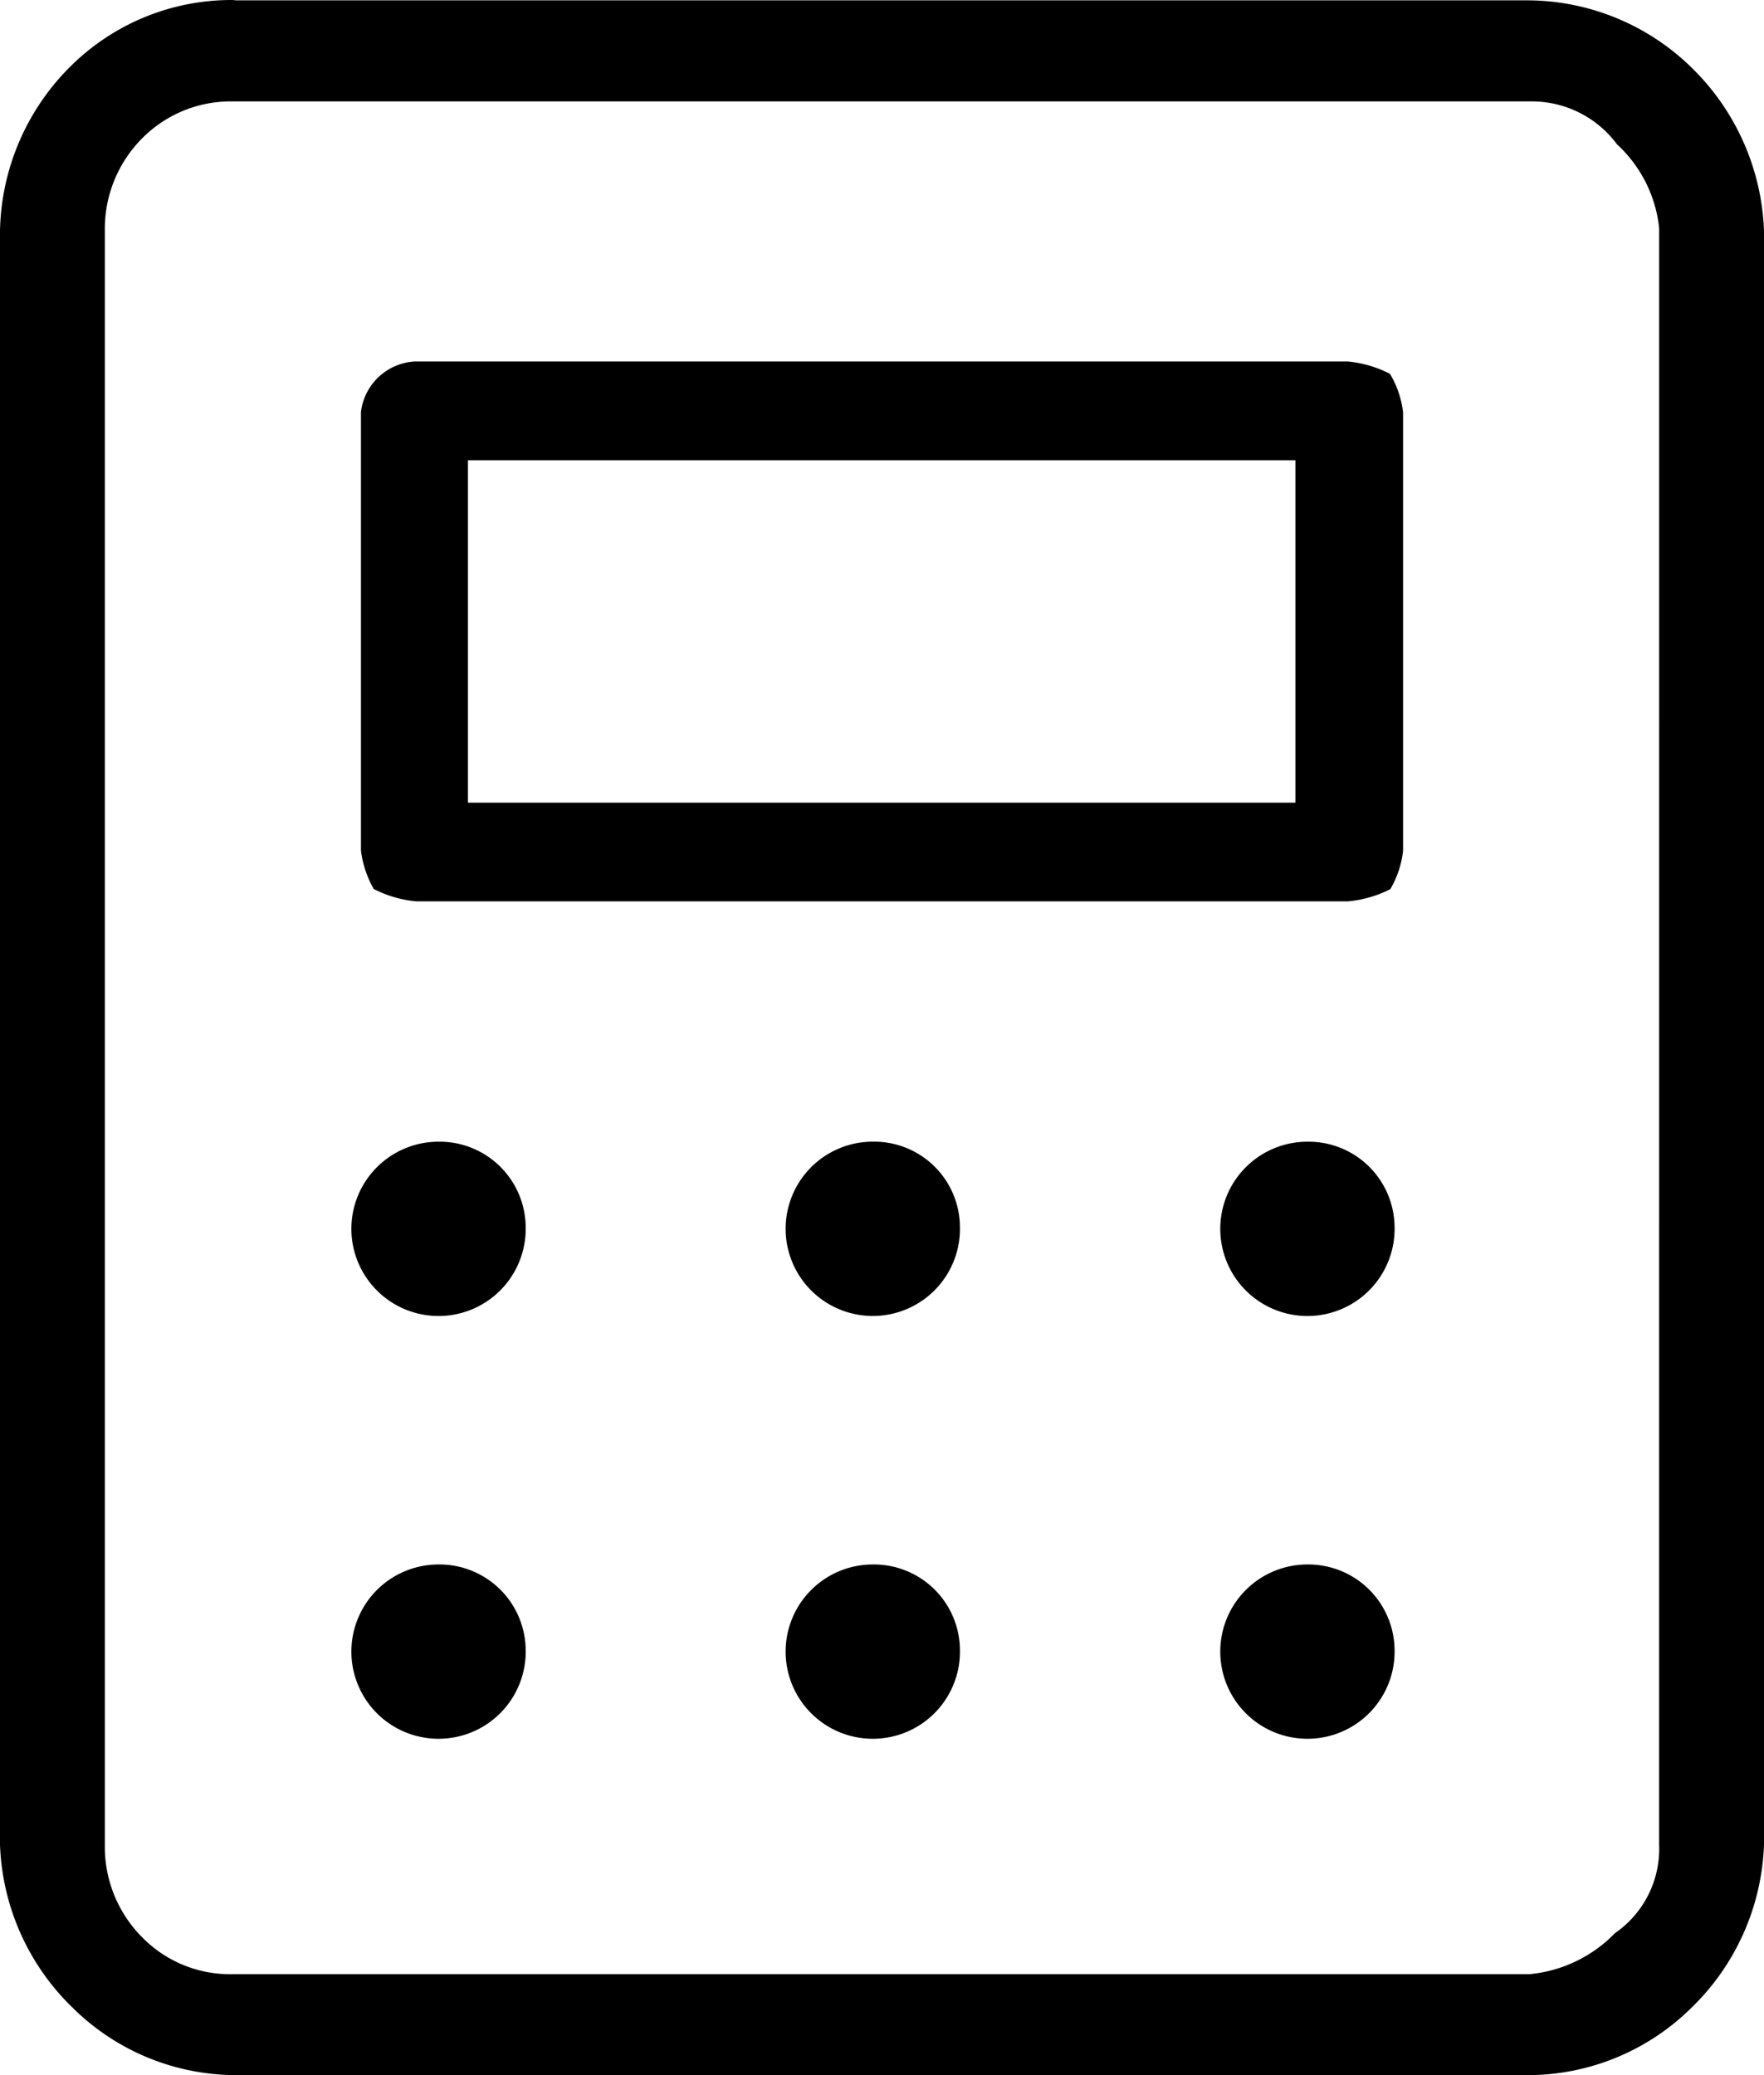
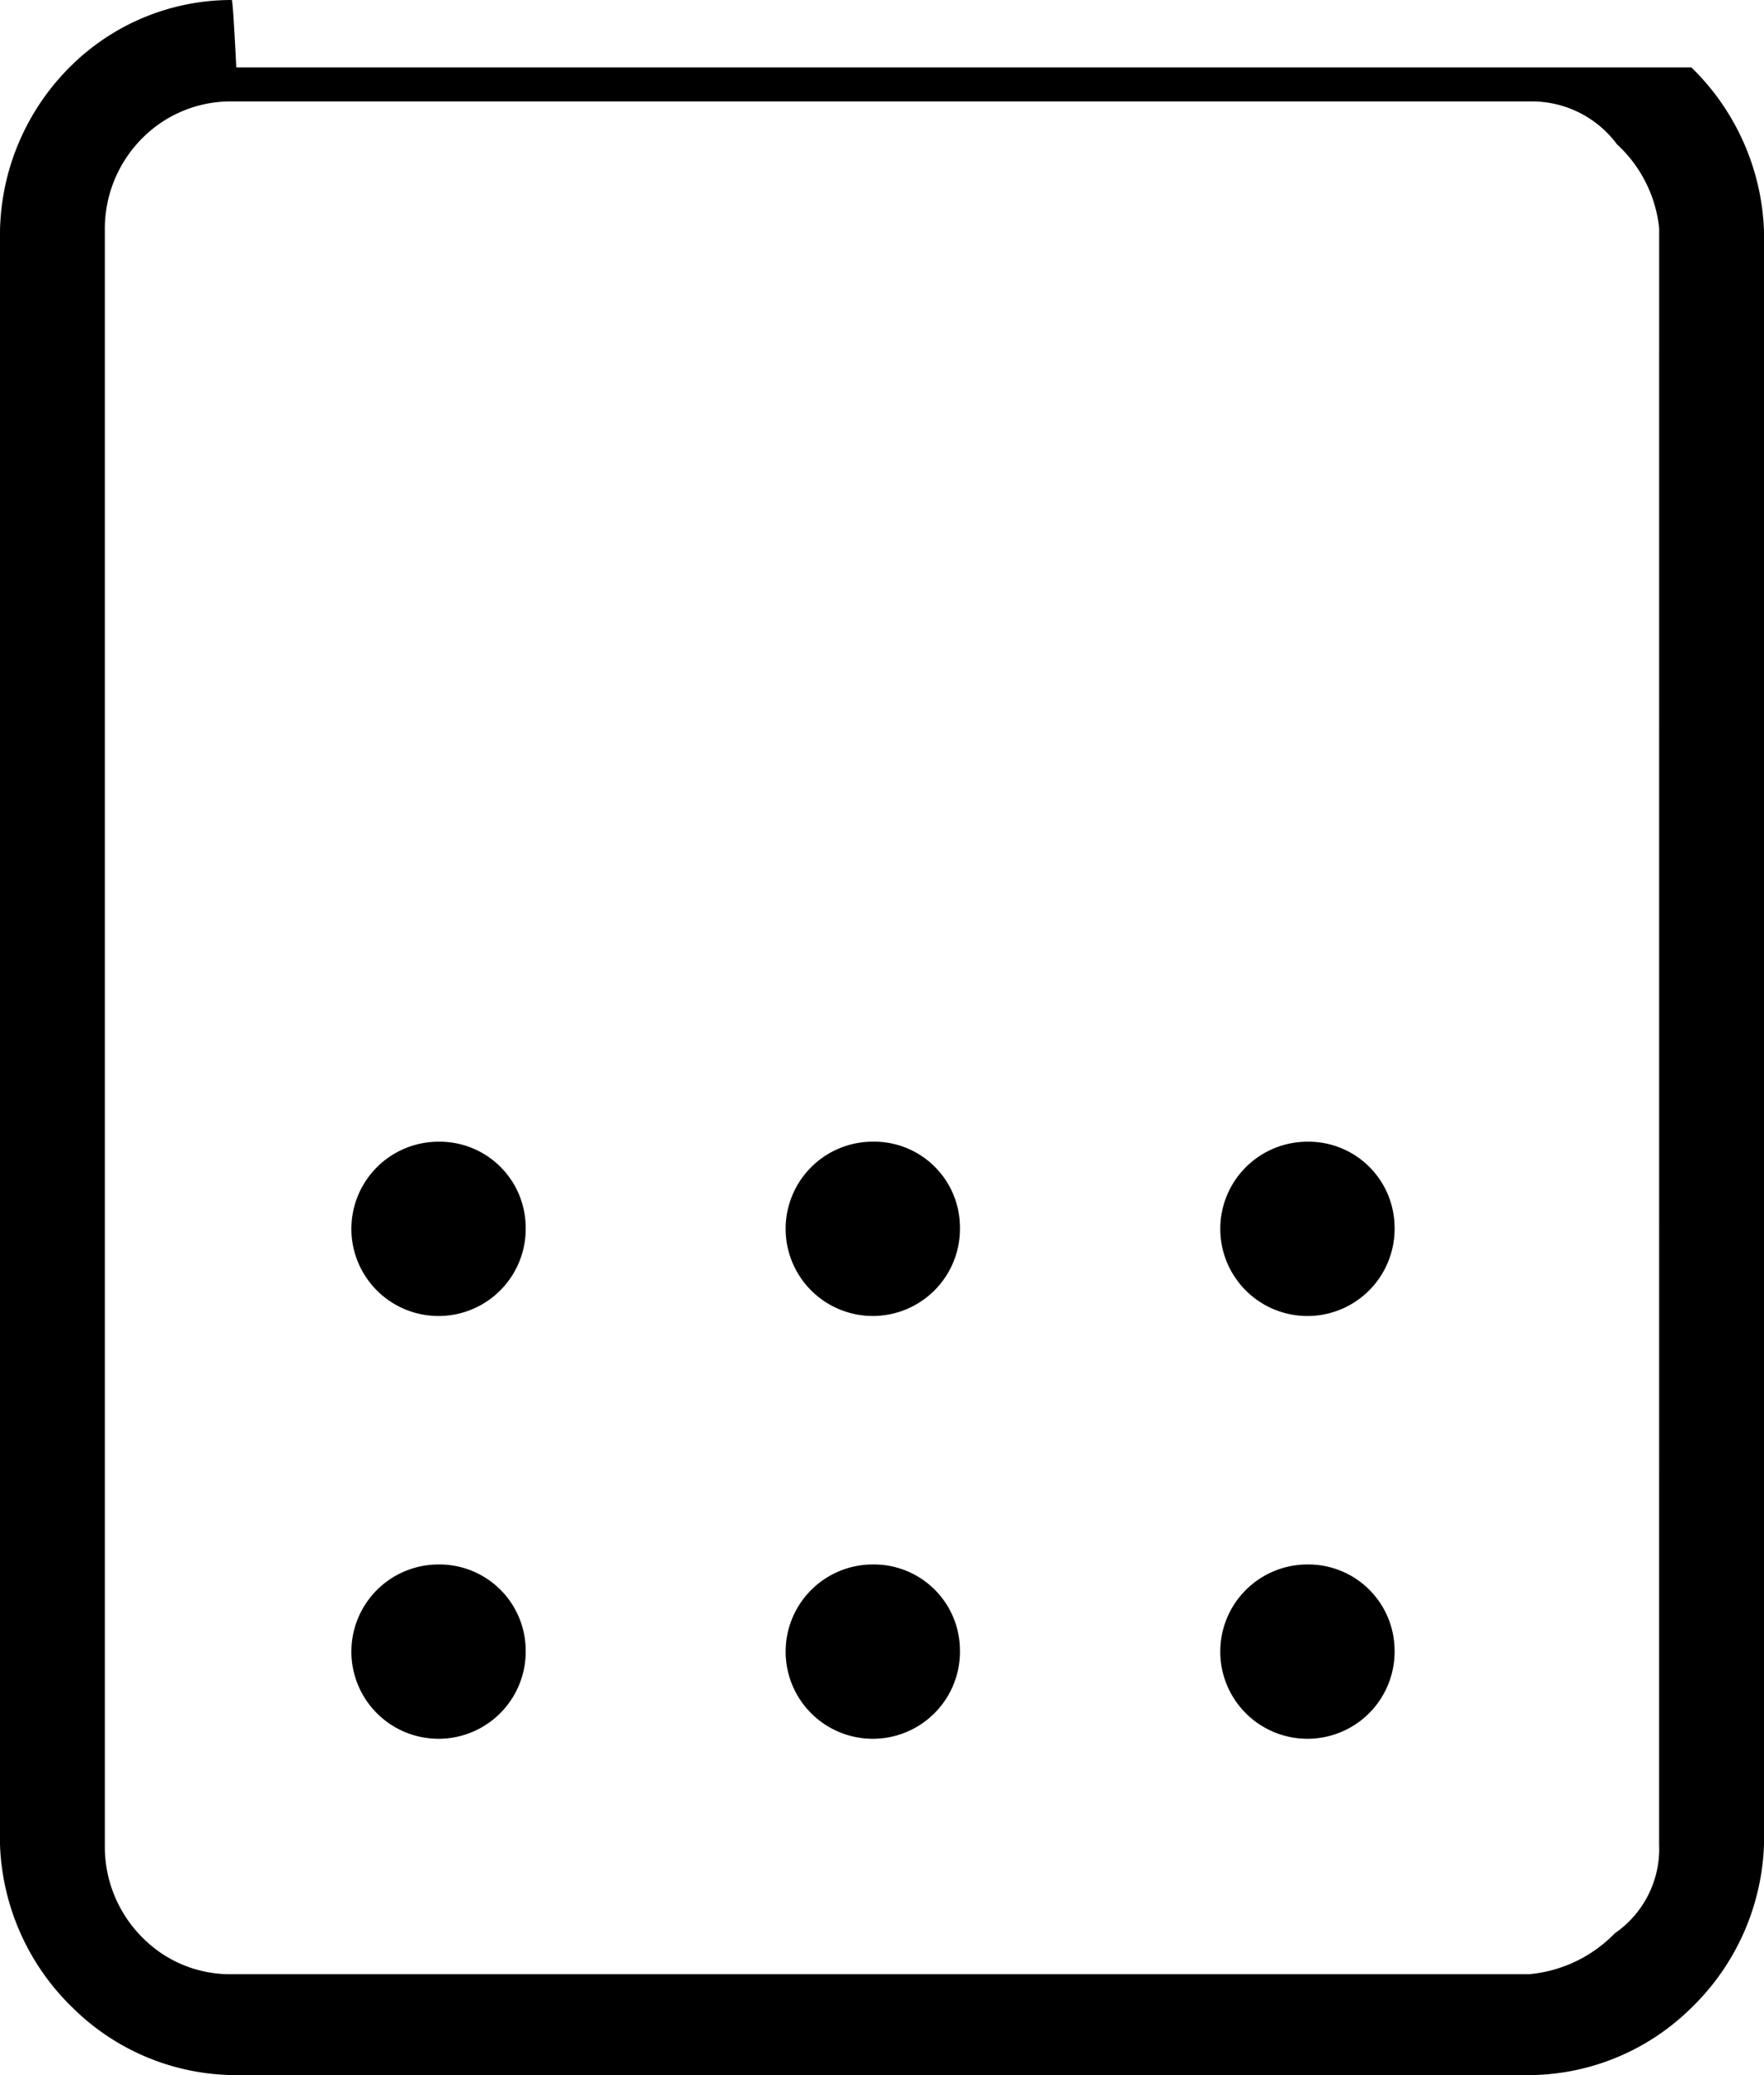
<svg xmlns="http://www.w3.org/2000/svg" id="icon-calculator" width="51" height="60" viewBox="0 0 51 60">
  <g id="Ellipse_252" data-name="Ellipse 252" transform="translate(10.159 45.235)">
    <path id="Path_5092" data-name="Path 5092" d="M14.959,46.779a2.52,2.52,0,1,1-2.519-2.449A2.494,2.494,0,0,1,14.959,46.779Z" transform="translate(-9.92 -44.33)" />
  </g>
  <g id="Ellipse_253" data-name="Ellipse 253" transform="translate(22.714 45.235)">
    <path id="Path_5093" data-name="Path 5093" d="M27.219,46.779A2.52,2.52,0,1,1,24.7,44.33a2.488,2.488,0,0,1,2.519,2.449Z" transform="translate(-22.18 -44.33)" />
  </g>
  <g id="Ellipse_254" data-name="Ellipse 254" transform="translate(35.28 45.235)">
    <path id="Path_5094" data-name="Path 5094" d="M39.489,46.779a2.52,2.52,0,1,1-2.519-2.449A2.494,2.494,0,0,1,39.489,46.779Z" transform="translate(-34.45 -44.33)" />
  </g>
  <g id="Ellipse_255" data-name="Ellipse 255" transform="translate(10.159 33.01)">
    <path id="Path_5095" data-name="Path 5095" d="M14.959,34.8a2.52,2.52,0,1,1-2.519-2.449A2.488,2.488,0,0,1,14.959,34.8Z" transform="translate(-9.92 -32.35)" />
  </g>
  <g id="Ellipse_256" data-name="Ellipse 256" transform="translate(22.714 33.01)">
    <path id="Path_5096" data-name="Path 5096" d="M27.219,34.8A2.52,2.52,0,1,1,24.7,32.35,2.481,2.481,0,0,1,27.219,34.8Z" transform="translate(-22.18 -32.35)" />
  </g>
  <g id="Ellipse_257" data-name="Ellipse 257" transform="translate(35.28 33.01)">
    <path id="Path_5097" data-name="Path 5097" d="M39.489,34.8a2.52,2.52,0,1,1-2.519-2.449A2.488,2.488,0,0,1,39.489,34.8Z" transform="translate(-34.45 -32.35)" />
  </g>
  <g id="Path_4990" data-name="Path 4990">
-     <path id="Path_5098" data-name="Path 5098" d="M48.9,1.949A6.8,6.8,0,0,0,44.159.01H6.831S6.739,0,6.7,0A6.6,6.6,0,0,0,2.058,1.9,6.878,6.878,0,0,0,0,6.663V53.337a6.9,6.9,0,0,0,2.11,4.724A6.725,6.725,0,0,0,6.851,60h37.3a6.725,6.725,0,0,0,4.742-1.939A6.9,6.9,0,0,0,51,53.337V6.673a6.937,6.937,0,0,0-2.1-4.724Zm-.932,51.388a2.962,2.962,0,0,1-1.28,2.561,3.944,3.944,0,0,1-2.478,1.184H6.677a3.552,3.552,0,0,1-2.53-1.031,3.706,3.706,0,0,1-1.116-2.7V6.663a3.706,3.706,0,0,1,1.116-2.7,3.6,3.6,0,0,1,2.53-1.031H44.292A3.065,3.065,0,0,1,46.75,4.173,3.833,3.833,0,0,1,47.969,6.6Z" />
+     <path id="Path_5098" data-name="Path 5098" d="M48.9,1.949H6.831S6.739,0,6.7,0A6.6,6.6,0,0,0,2.058,1.9,6.878,6.878,0,0,0,0,6.663V53.337a6.9,6.9,0,0,0,2.11,4.724A6.725,6.725,0,0,0,6.851,60h37.3a6.725,6.725,0,0,0,4.742-1.939A6.9,6.9,0,0,0,51,53.337V6.673a6.937,6.937,0,0,0-2.1-4.724Zm-.932,51.388a2.962,2.962,0,0,1-1.28,2.561,3.944,3.944,0,0,1-2.478,1.184H6.677a3.552,3.552,0,0,1-2.53-1.031,3.706,3.706,0,0,1-1.116-2.7V6.663a3.706,3.706,0,0,1,1.116-2.7,3.6,3.6,0,0,1,2.53-1.031H44.292A3.065,3.065,0,0,1,46.75,4.173,3.833,3.833,0,0,1,47.969,6.6Z" />
  </g>
  <g id="Path_4991" data-name="Path 4991" transform="translate(10.436 10.449)">
-     <path id="Path_5099" data-name="Path 5099" d="M39.94,10.6a3.363,3.363,0,0,0-1.219-.357H11.747A1.661,1.661,0,0,0,10.19,11.7V24.383a2.975,2.975,0,0,0,.369,1.112,3.363,3.363,0,0,0,1.219.357H38.732A3.363,3.363,0,0,0,39.95,25.5a2.8,2.8,0,0,0,.369-1.112V11.709A2.818,2.818,0,0,0,39.94,10.6ZM37.206,23H13.283V13.1H37.206Z" transform="translate(-10.19 -10.24)" />
-   </g>
+     </g>
</svg>